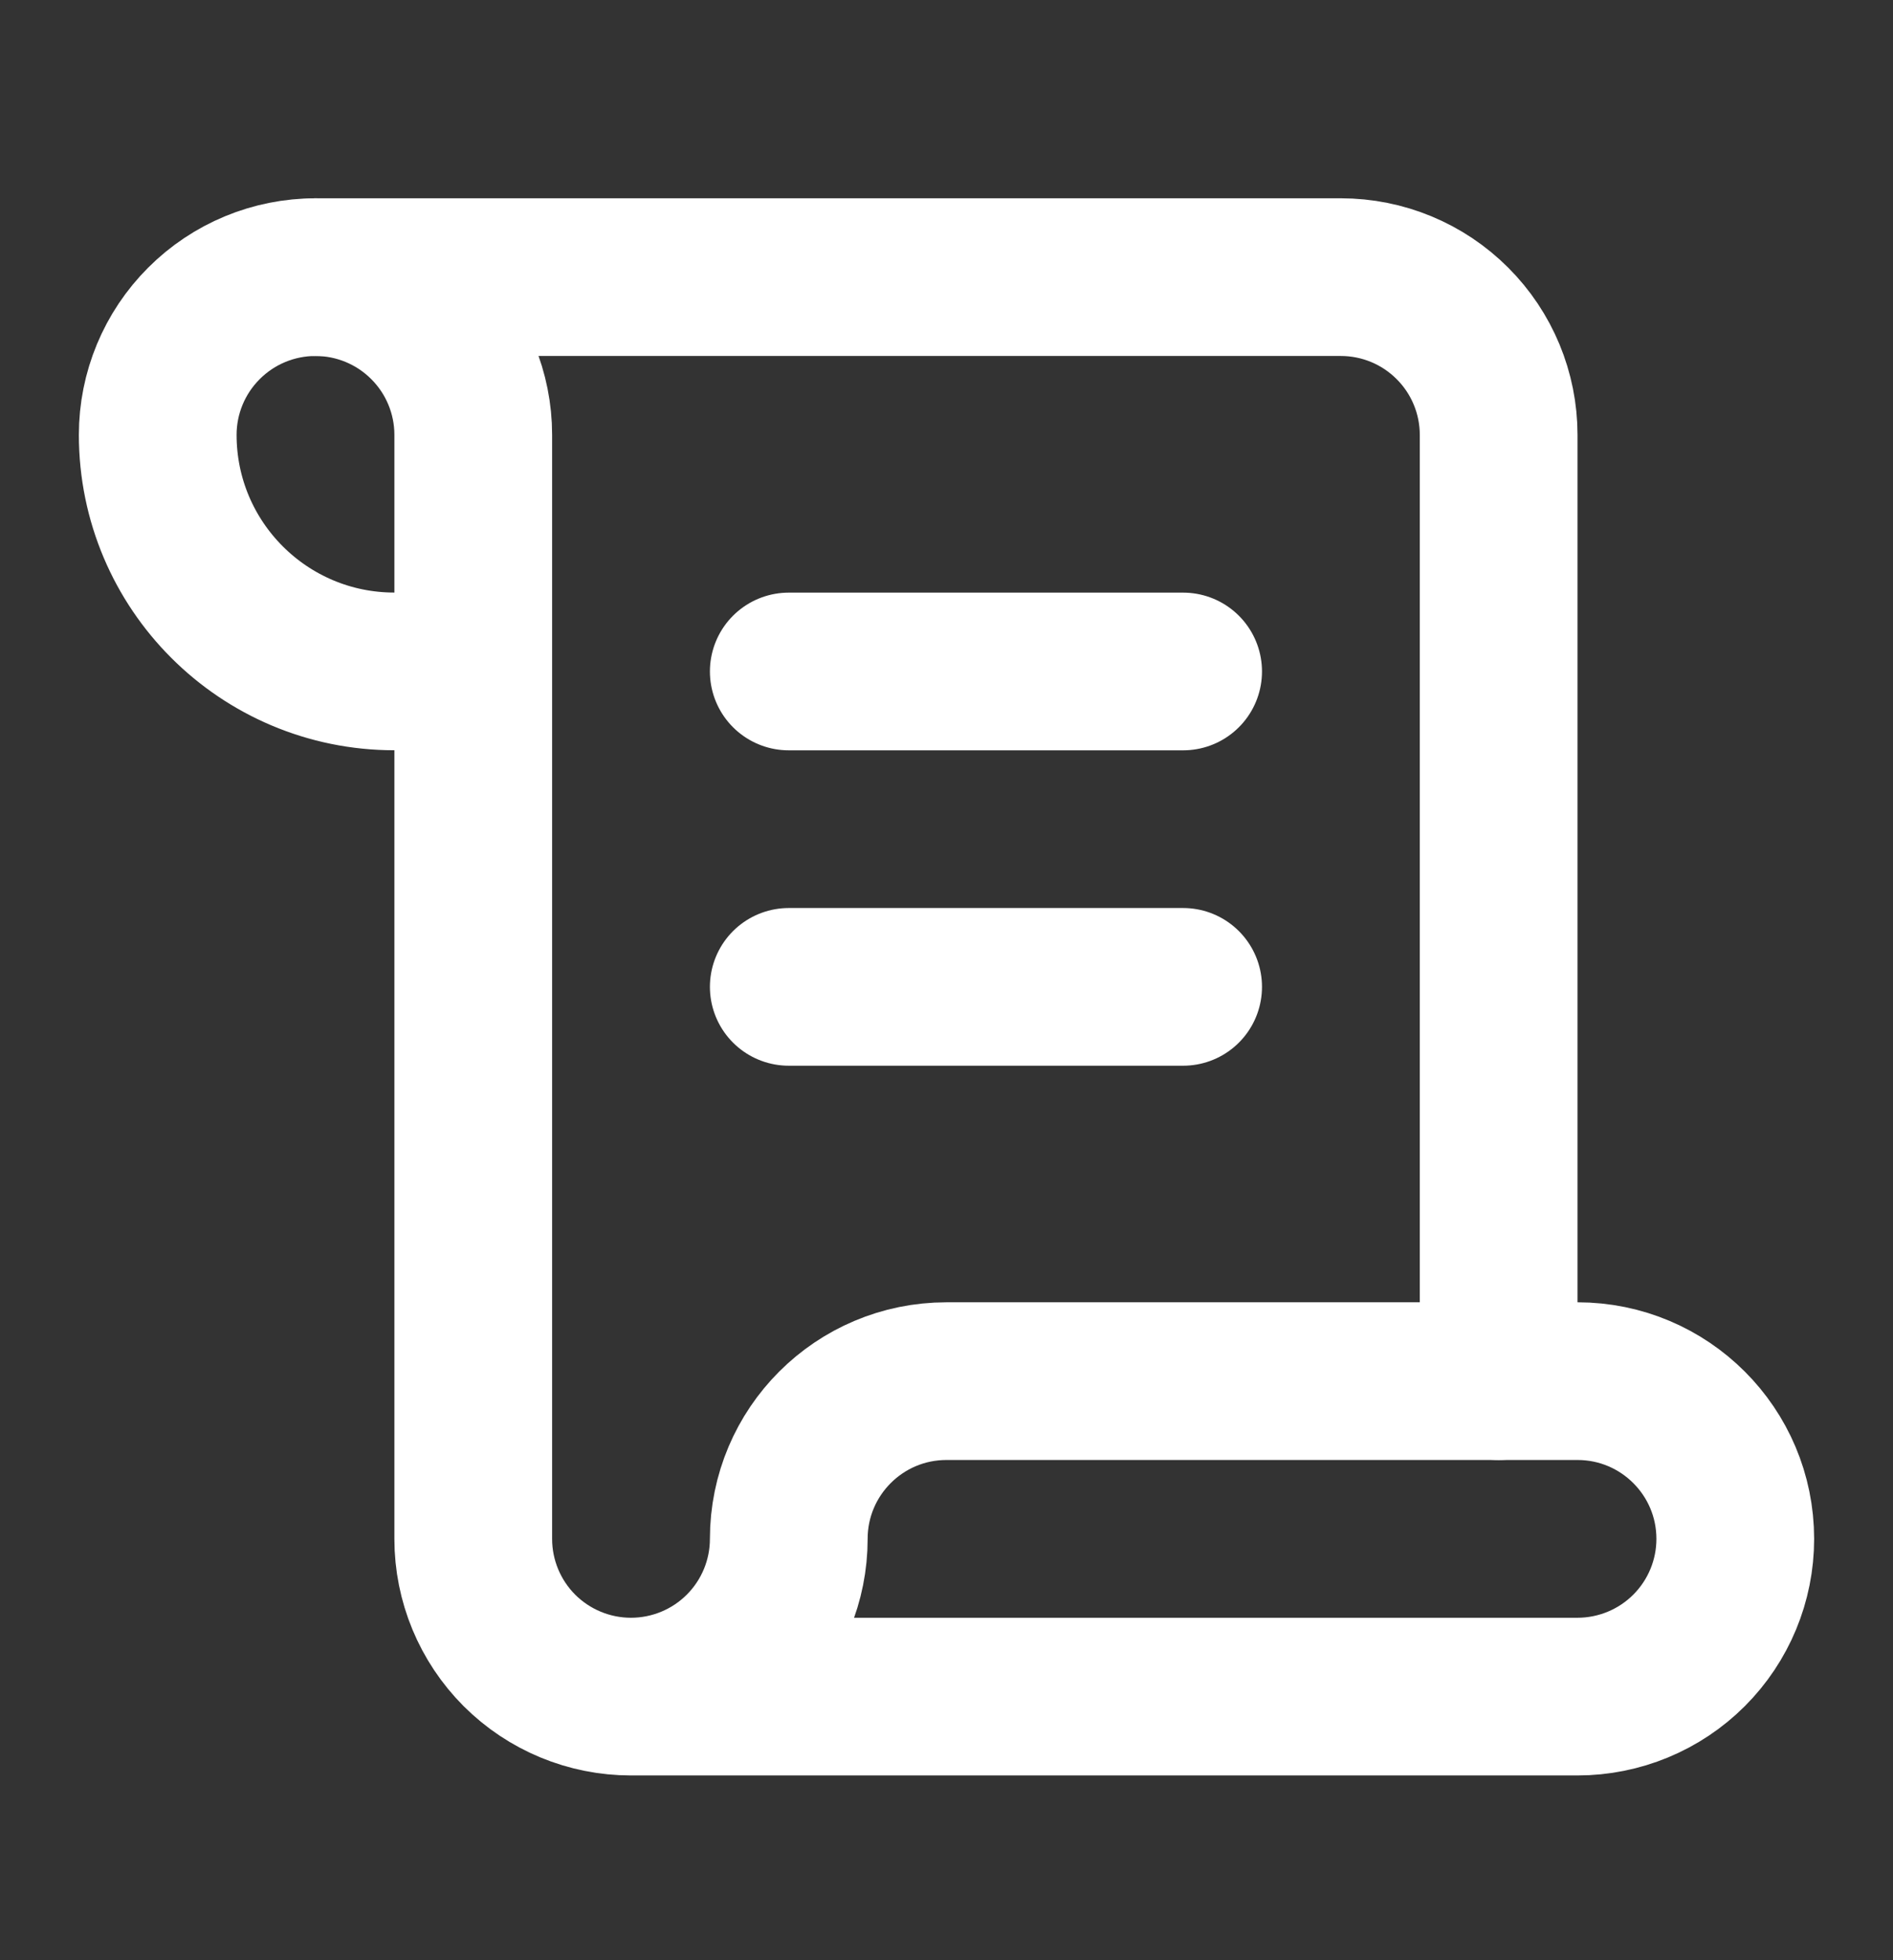
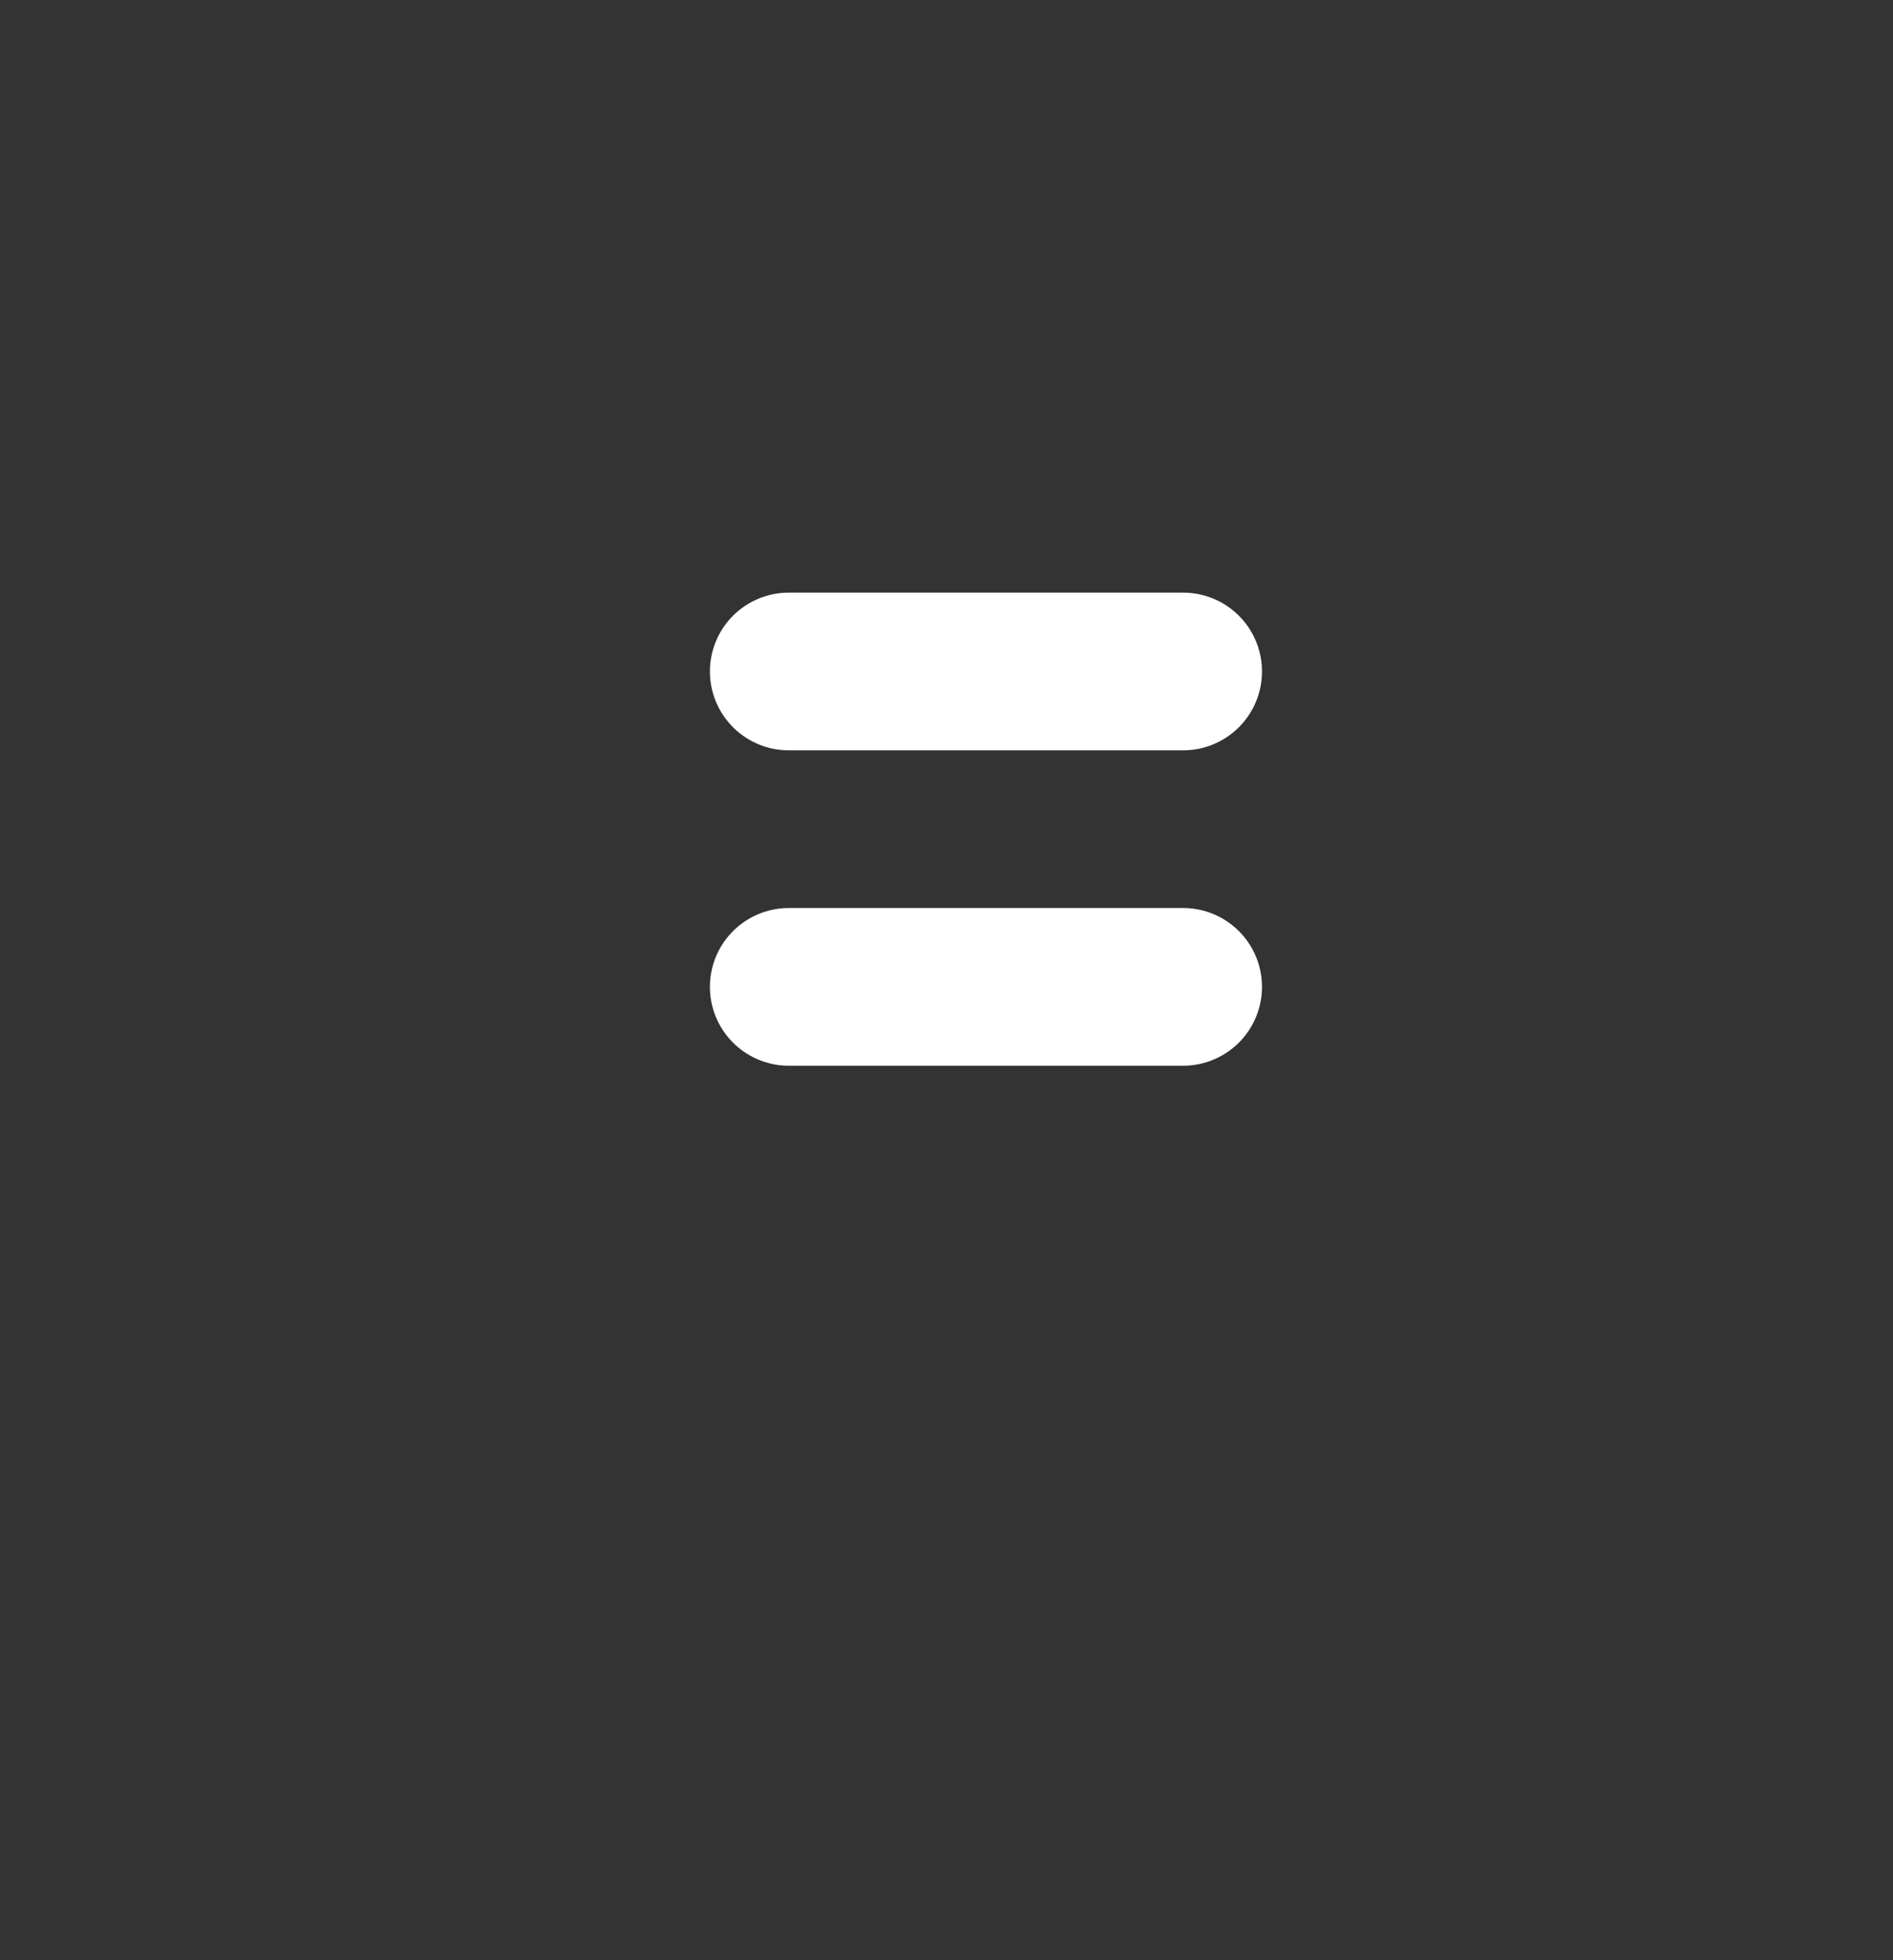
<svg xmlns="http://www.w3.org/2000/svg" width="28" height="29" viewBox="0 0 28 29" fill="none">
  <rect x="0" y="0" width="28" height="29" fill="#333333" stroke="none" />
  <g id="scroll-text">
-     <path id="Vector" d="M9.333 25.1H23.333C23.952 25.1 24.546 24.854 24.983 24.417C25.421 23.979 25.667 23.386 25.667 22.767V22.767C25.667 21.478 24.622 20.433 23.333 20.433H14C12.711 20.433 11.667 21.478 11.667 22.767V22.767C11.667 23.386 11.421 23.979 10.983 24.417C10.546 24.854 9.952 25.1 9.333 25.1ZM9.333 25.1C8.714 25.1 8.121 24.854 7.683 24.417C7.246 23.979 7 23.386 7 22.767V6.433C7 5.815 6.754 5.221 6.316 4.784C5.879 4.346 5.285 4.1 4.667 4.1C4.048 4.1 3.454 4.346 3.017 4.784C2.579 5.221 2.333 5.815 2.333 6.433V6.433C2.333 8.366 3.9 9.933 5.833 9.933H7" stroke="white" stroke-width="2.333" stroke-linecap="round" stroke-linejoin="round" />
-     <path id="Vector_2" d="M22.167 20.433V6.433C22.167 5.815 21.921 5.221 21.483 4.784C21.046 4.346 20.452 4.1 19.833 4.1H4.667" stroke="white" stroke-width="2.333" stroke-linecap="round" stroke-linejoin="round" />
    <path id="Vector_3" d="M17.5 9.934H11.667" stroke="white" stroke-width="2.333" stroke-linecap="round" stroke-linejoin="round" />
    <path id="Vector_4" d="M17.5 14.6H11.667" stroke="white" stroke-width="2.333" stroke-linecap="round" stroke-linejoin="round" />
  </g>
</svg>